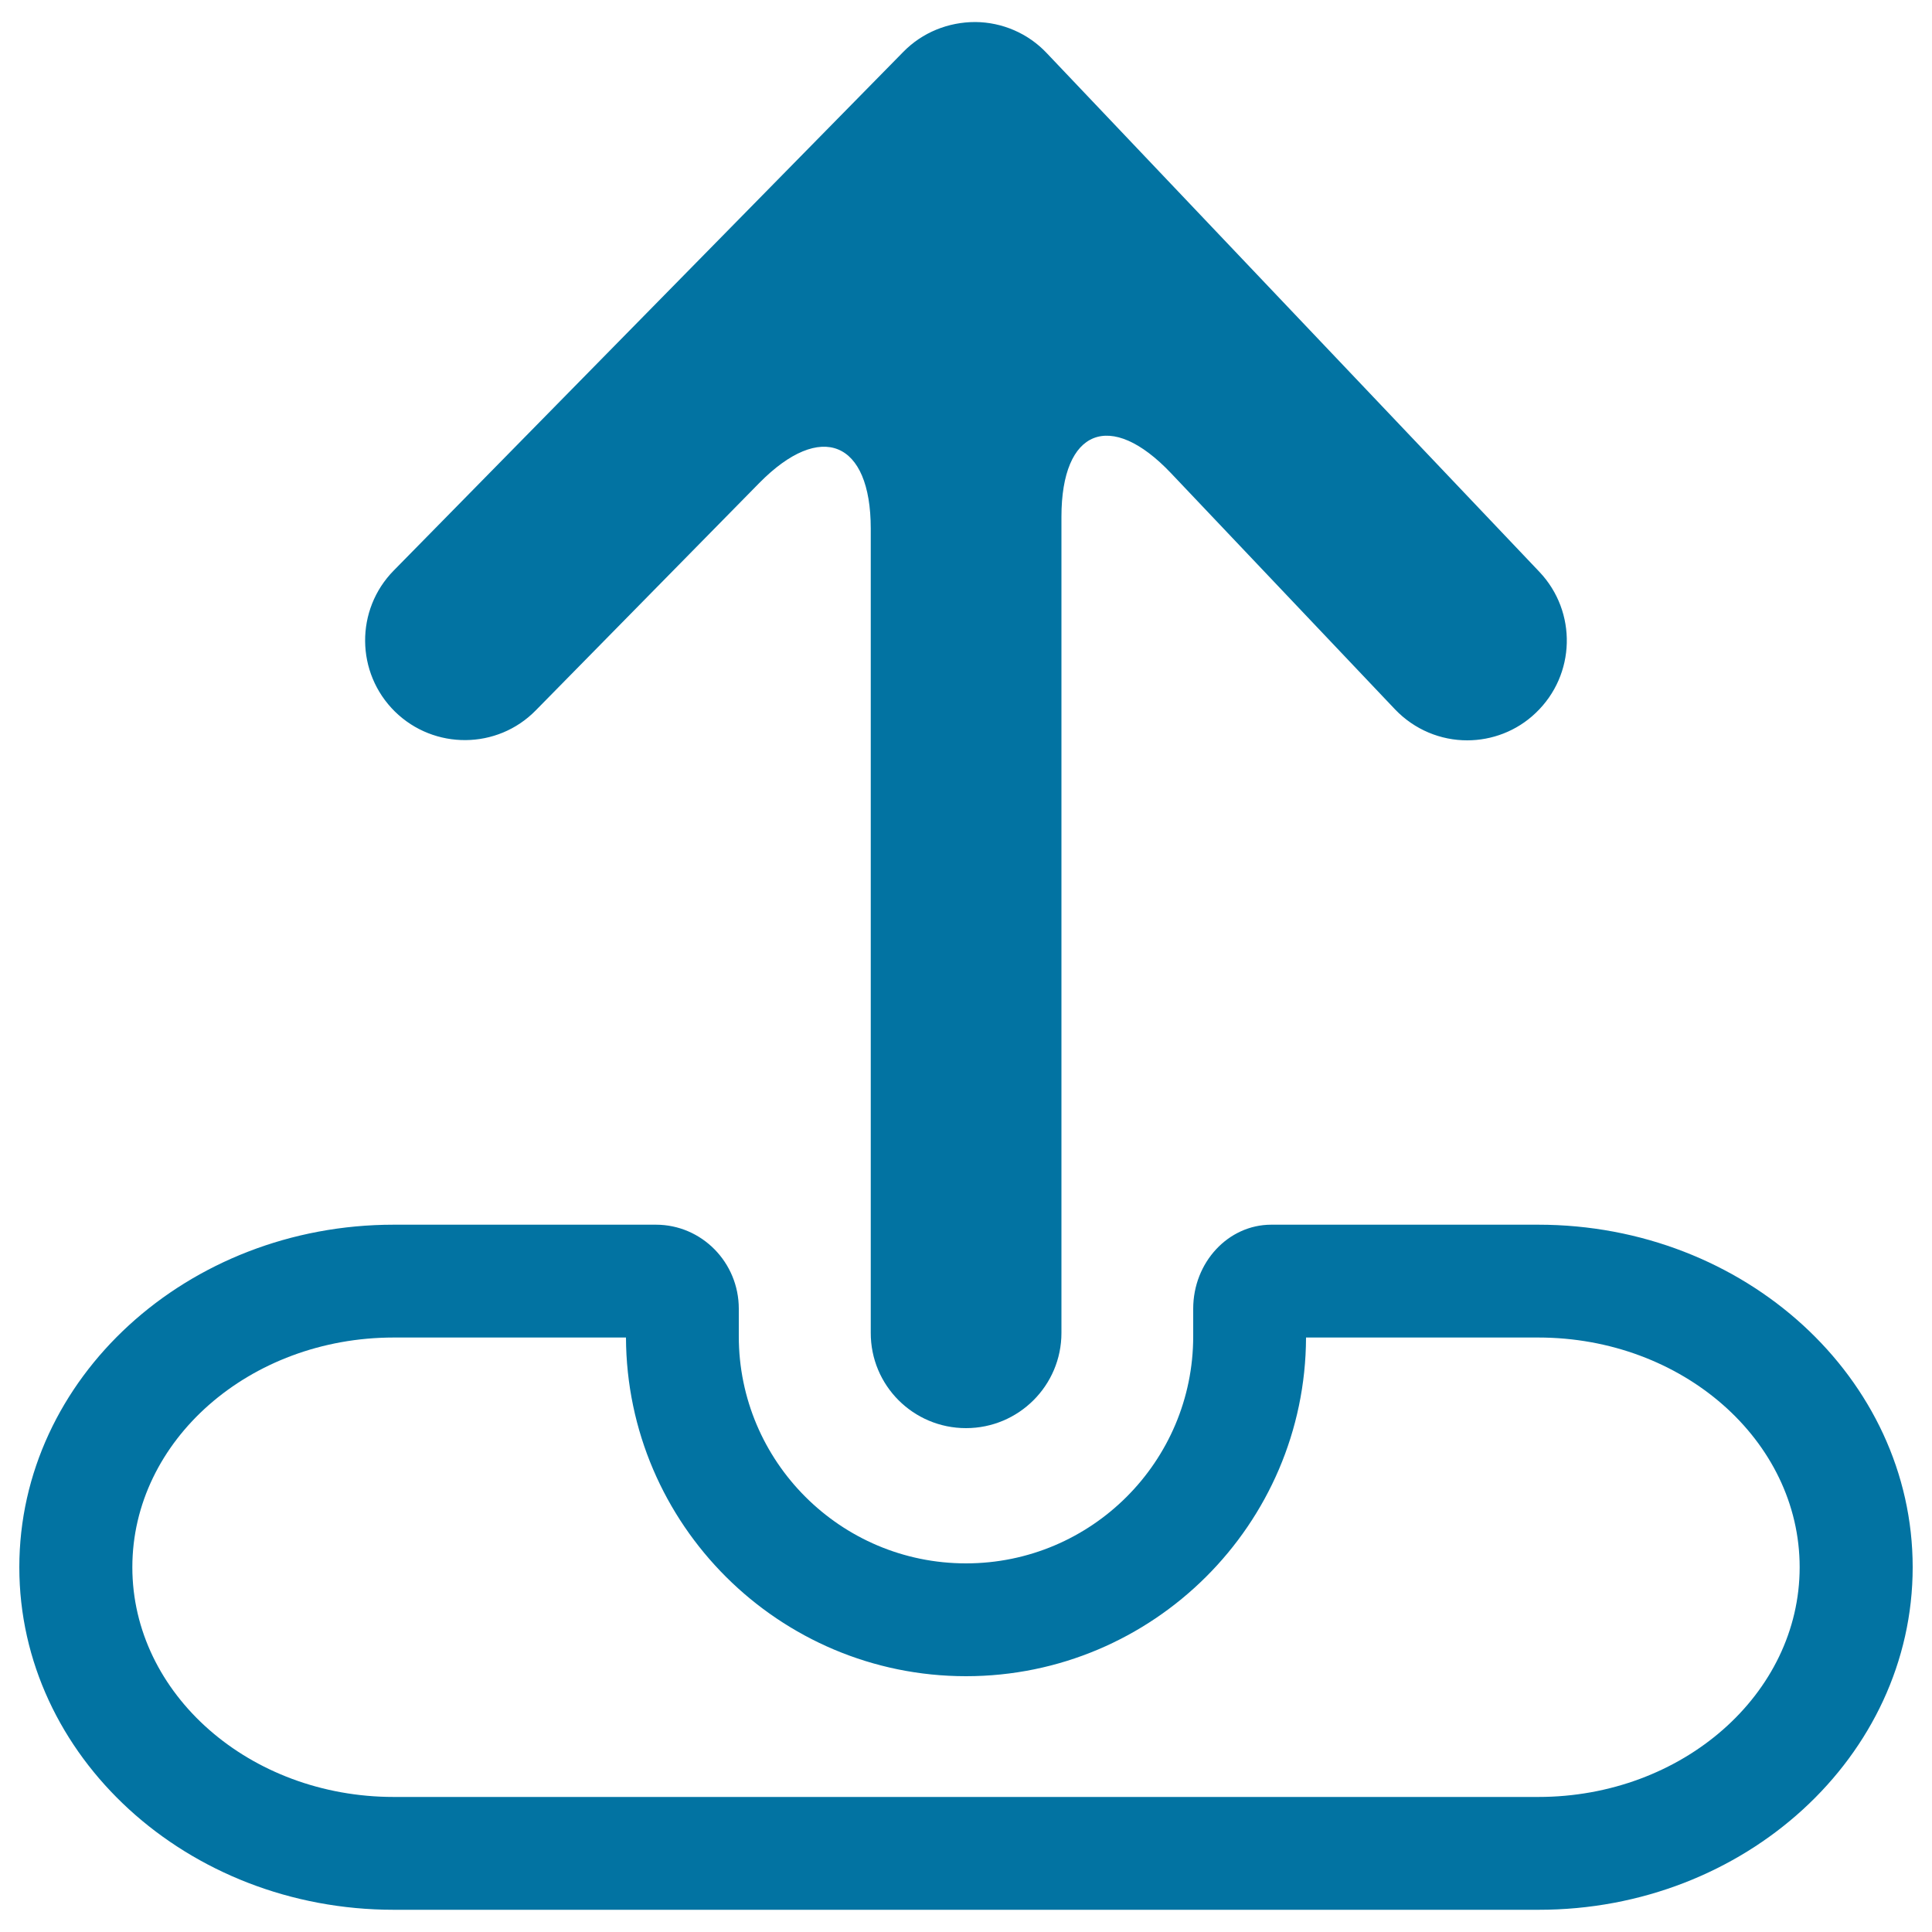
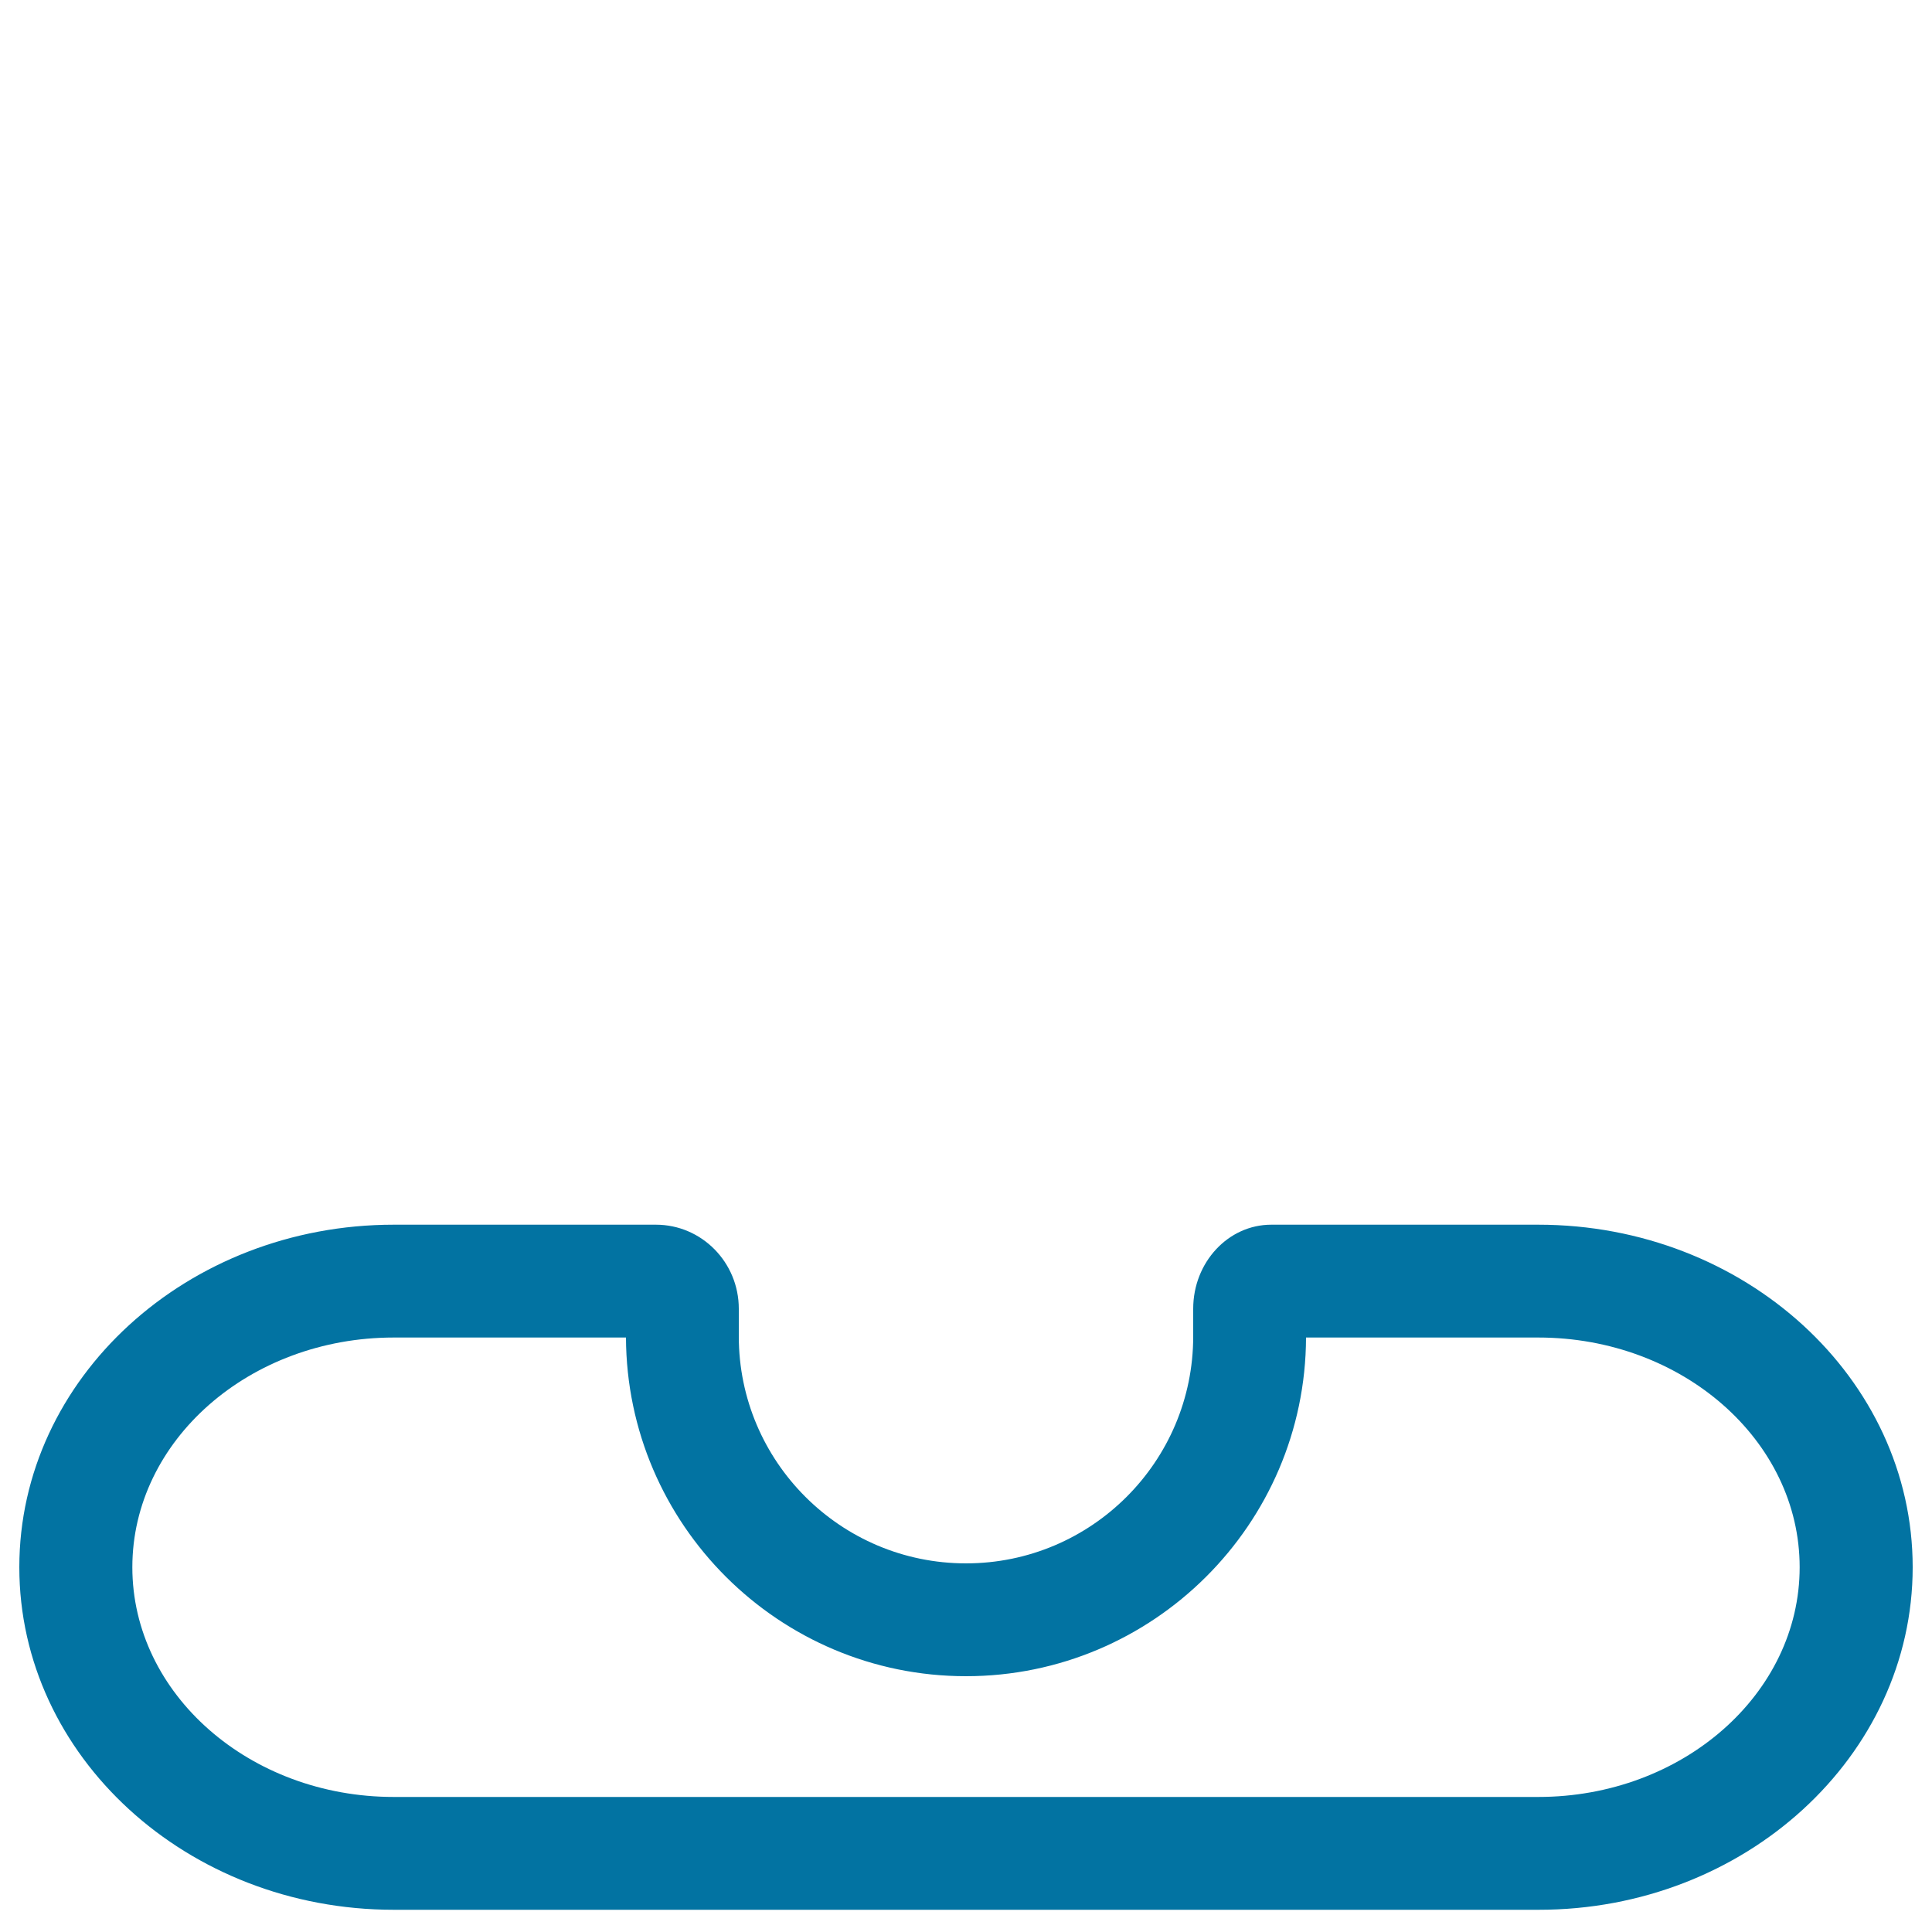
<svg xmlns="http://www.w3.org/2000/svg" viewBox="0 0 1000 1000" style="fill:#0273a2">
  <title>Upload Arrow SVG icon</title>
  <g>
    <g>
-       <path d="M500,739.2c27.3,0,49.4-22.1,49.4-49.3V267.5c0-45.4,25.4-55.6,56.7-22.6L722,367.1c10.2,10.7,23.8,16.1,37.4,16.1c12.7,0,25.6-4.7,35.5-14.2c20.7-19.7,21.5-52.3,1.9-73l-255-268.5c-9.6-10.2-23-16-37-16.1c-14,0-27.4,5.4-37.2,15.4L203.8,295.3c-20,20.3-19.7,53,0.6,73c20.3,19.9,53,19.7,72.9-0.6L393,250c31.9-32.4,57.7-21.8,57.7,23.6v416.2C450.6,717.1,472.7,739.2,500,739.2z" />
      <path d="M796.2,633.9H658c-22.3,0-40.4,19.5-40.4,43.5v14.3c0,64.8-52.7,117.5-117.6,117.5s-117.6-52.7-117.6-117.5v-14.3c0-24-19.2-43.5-42.9-43.5H203.8C96.9,633.9,10,713.4,10,811.2s86.9,177.3,193.8,177.3h592.5C903.1,988.6,990,909,990,811.2S903.1,633.9,796.2,633.9z M796.2,930.1H203.8c-74.6,0-135.3-53.3-135.3-118.9s60.7-118.9,135.3-118.9H324c0.4,96.8,79.2,175.3,176,175.3s175.7-78.6,176-175.3h120.2c74.6,0,135.3,53.3,135.3,118.9S870.8,930.1,796.2,930.1z" />
    </g>
  </g>
</svg>